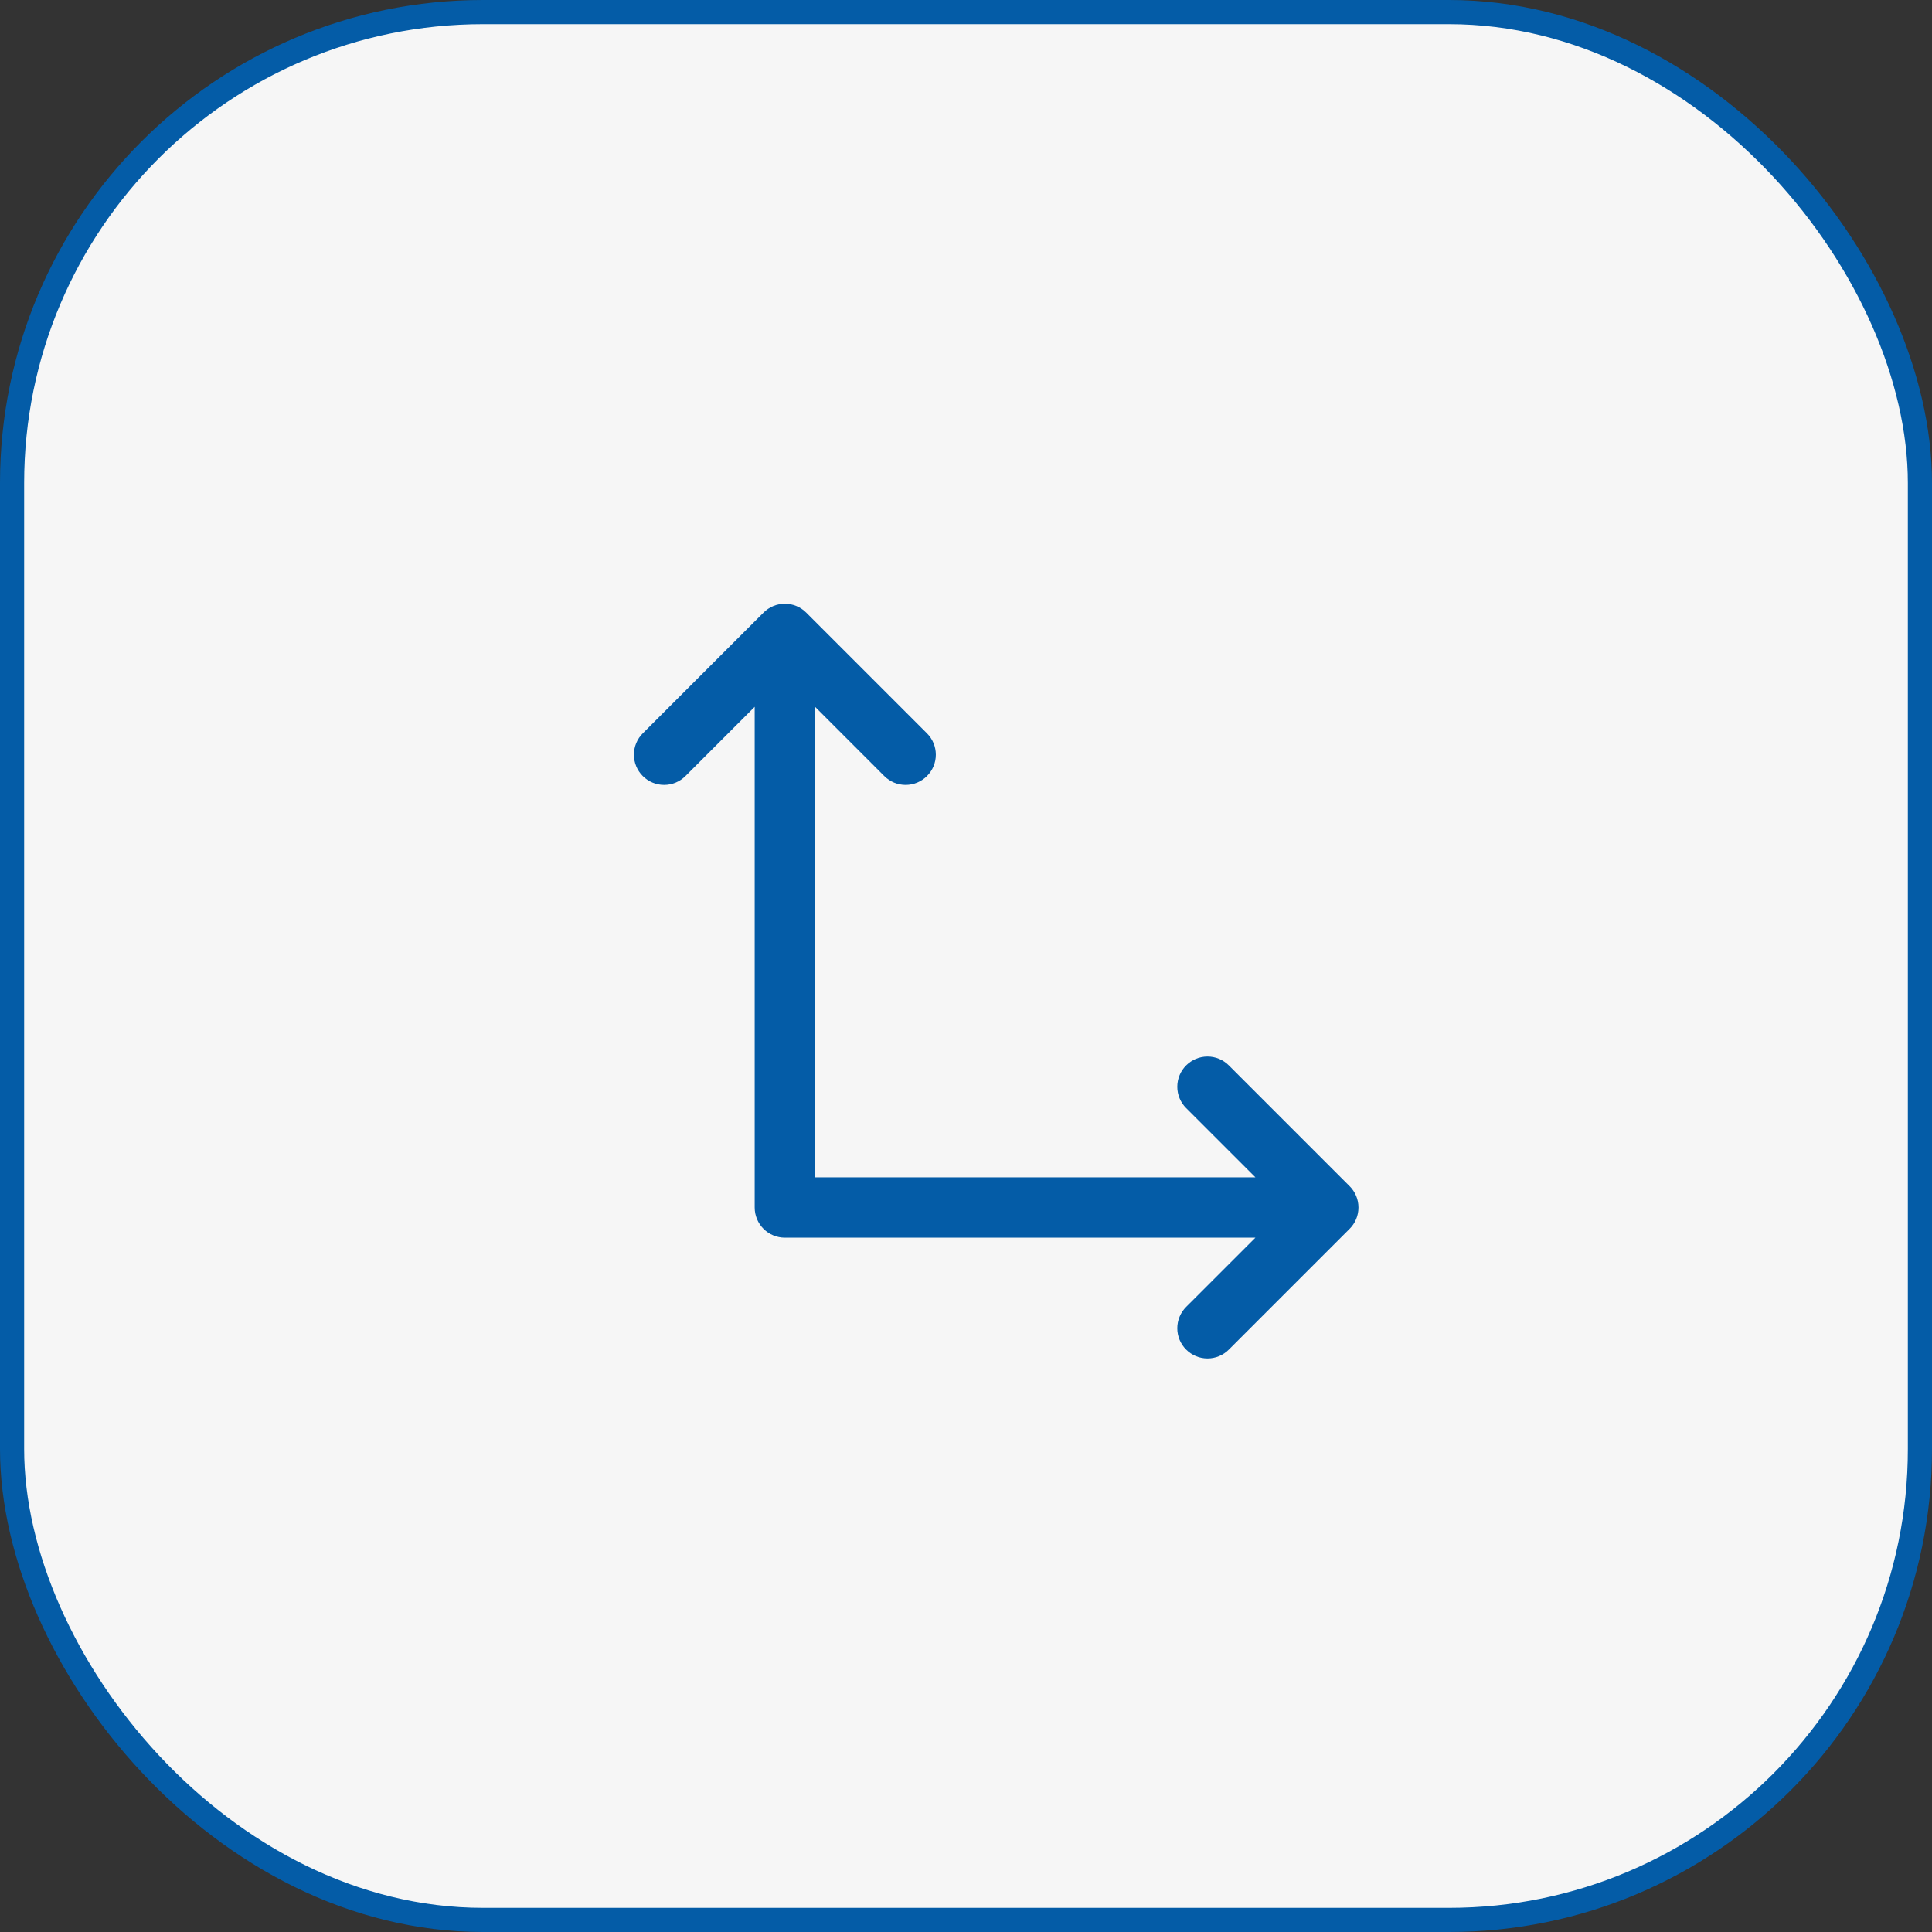
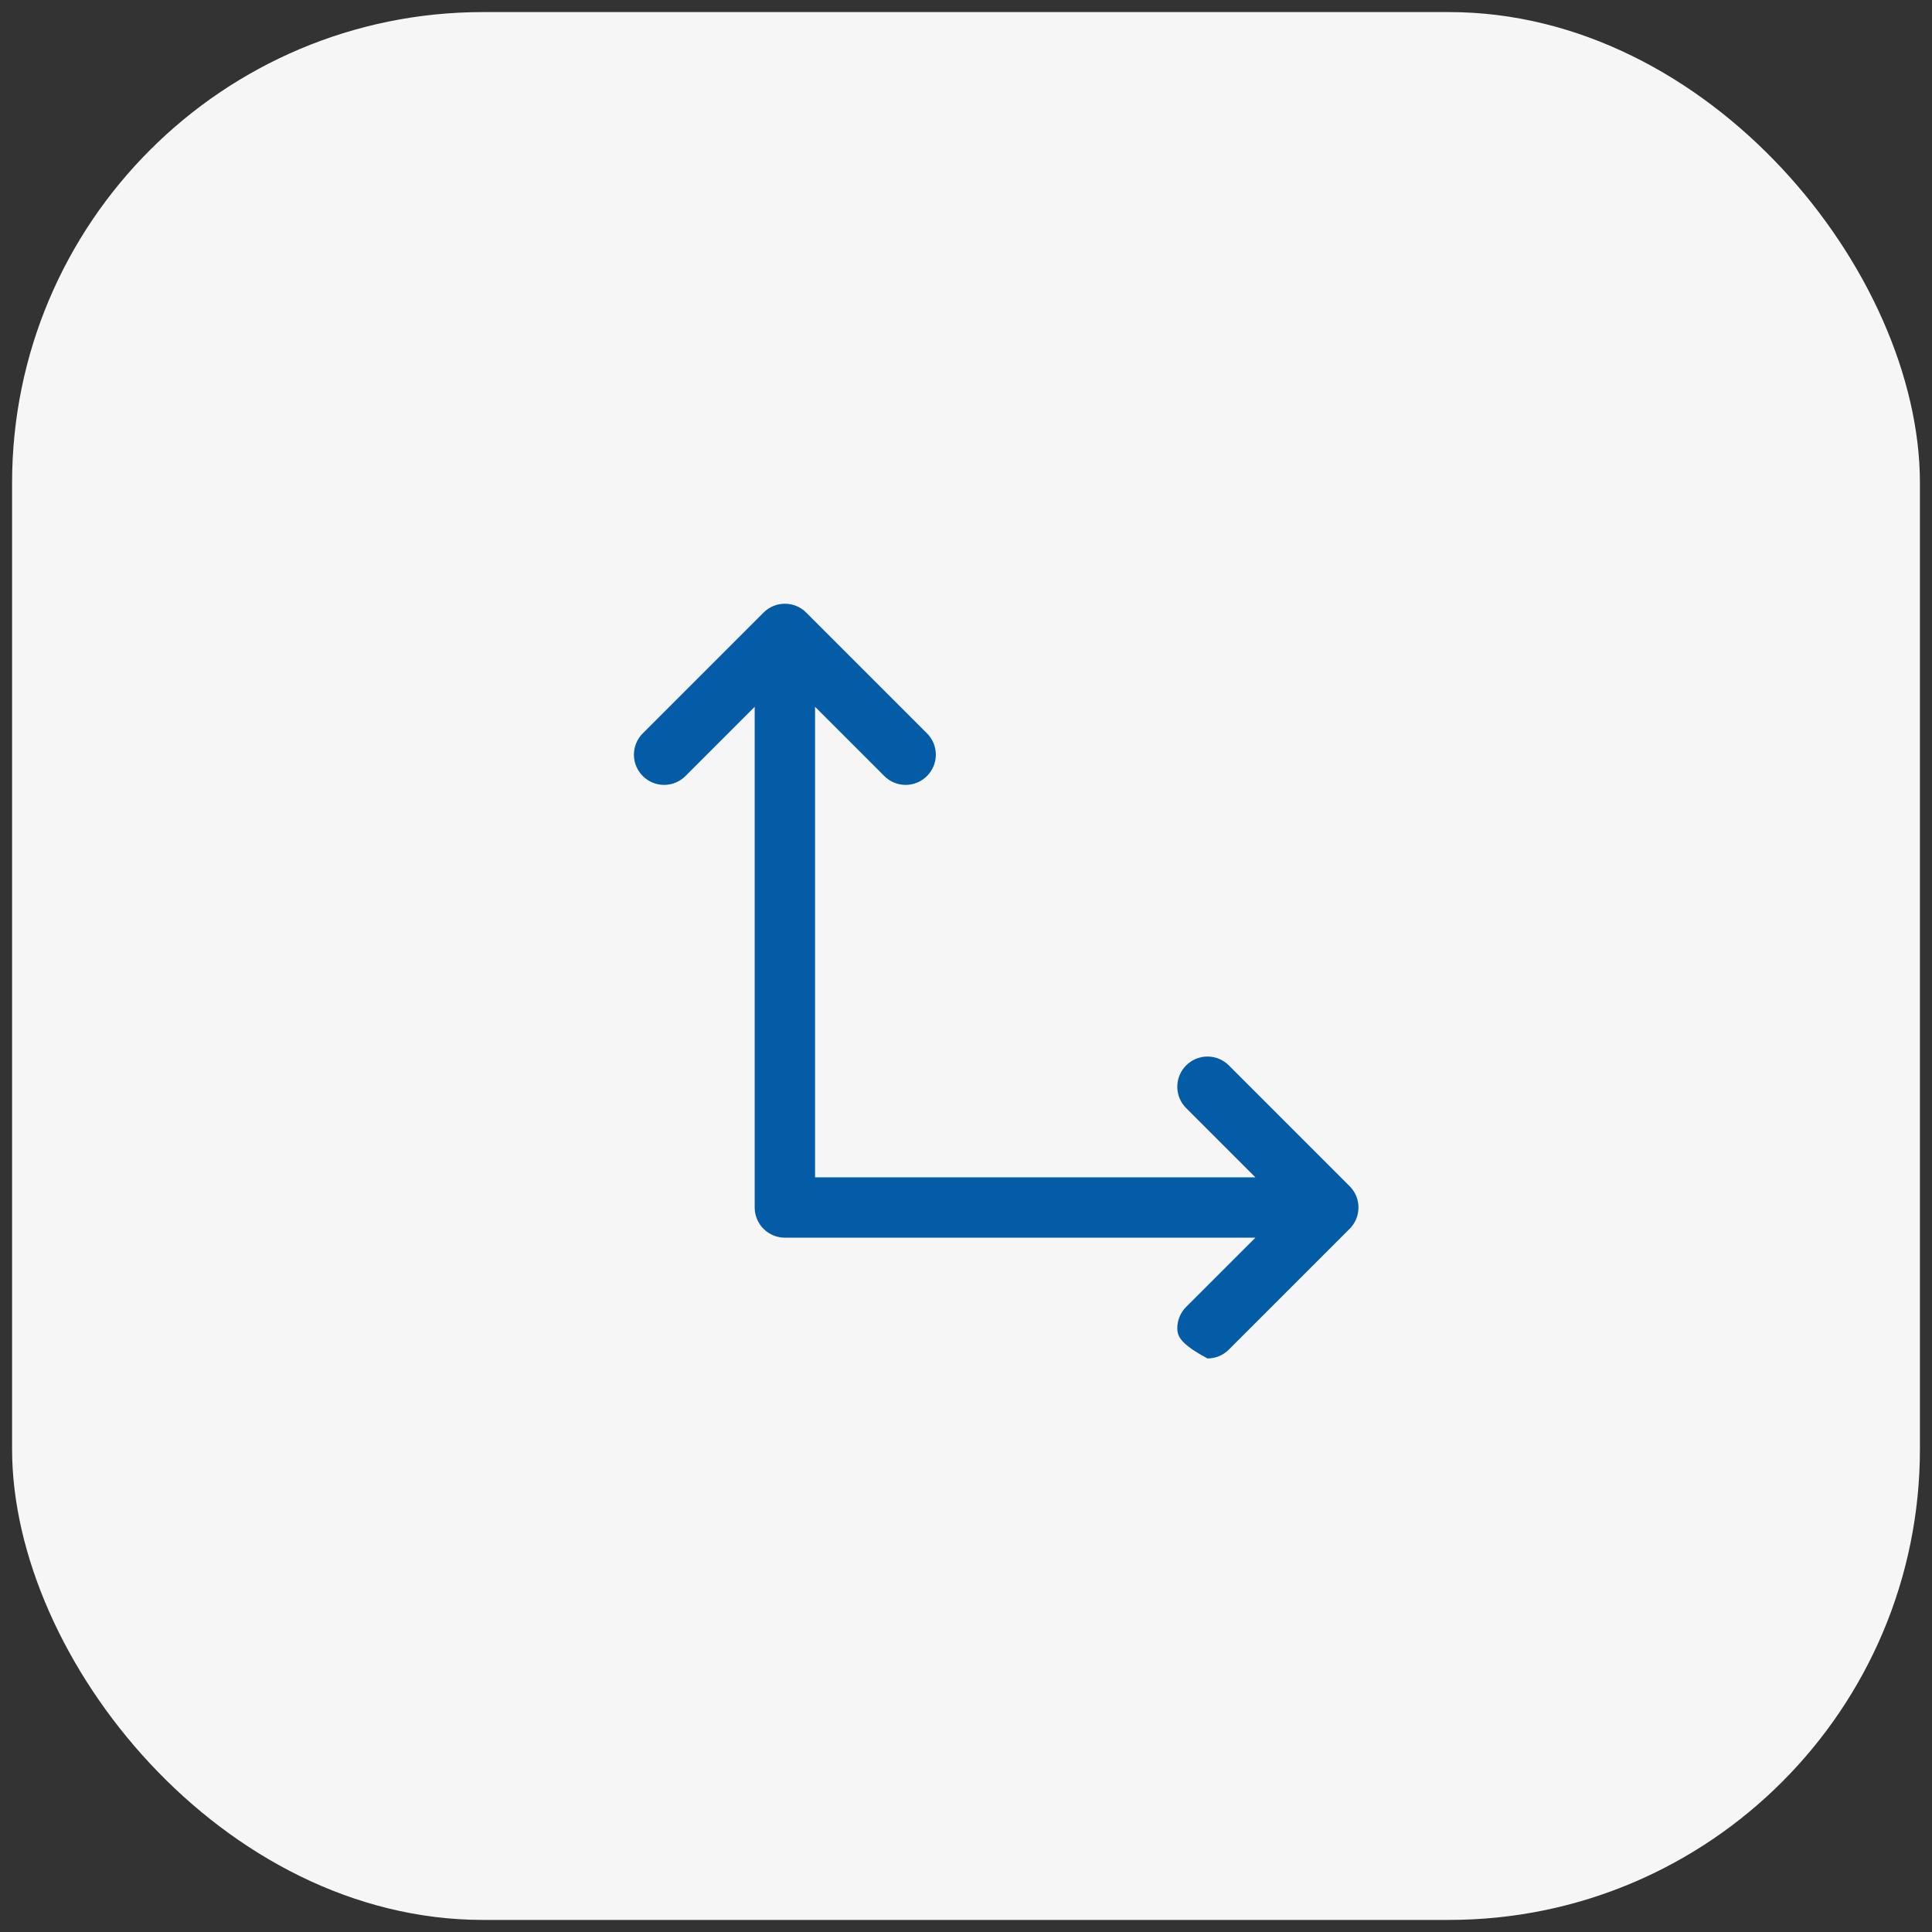
<svg xmlns="http://www.w3.org/2000/svg" width="80" height="80" viewBox="0 0 80 80" fill="none">
  <rect x="0" y="0" width="80" height="80" fill="#333333" stroke="none" />
  <rect x="0.5" y="0.5" width="79" height="79" rx="19.5" fill="#F6F6F6" />
-   <rect x="0.5" y="0.5" width="79" height="79" rx="19.5" stroke="#045CA7" />
-   <path d="M55.884 50.884L50.884 55.884C50.65 56.119 50.332 56.251 50 56.251C49.668 56.251 49.35 56.119 49.116 55.884C48.881 55.65 48.749 55.332 48.749 55C48.749 54.668 48.881 54.35 49.116 54.116L51.983 51.25H32.5C32.169 51.25 31.851 51.118 31.616 50.884C31.382 50.65 31.25 50.331 31.25 50V29.267L28.384 32.134C28.15 32.369 27.832 32.501 27.5 32.501C27.168 32.501 26.85 32.369 26.616 32.134C26.381 31.9 26.249 31.582 26.249 31.25C26.249 30.918 26.381 30.6 26.616 30.366L31.616 25.366C31.732 25.249 31.87 25.157 32.021 25.094C32.173 25.031 32.336 24.999 32.5 24.999C32.664 24.999 32.827 25.031 32.979 25.094C33.13 25.157 33.268 25.249 33.384 25.366L38.384 30.366C38.619 30.6 38.751 30.918 38.751 31.25C38.751 31.582 38.619 31.9 38.384 32.134C38.15 32.369 37.832 32.501 37.5 32.501C37.168 32.501 36.85 32.369 36.616 32.134L33.75 29.267V48.75H51.983L49.116 45.884C48.881 45.65 48.749 45.332 48.749 45C48.749 44.668 48.881 44.35 49.116 44.116C49.35 43.881 49.668 43.749 50 43.749C50.332 43.749 50.65 43.881 50.884 44.116L55.884 49.116C56.001 49.232 56.093 49.37 56.156 49.521C56.219 49.673 56.251 49.836 56.251 50C56.251 50.164 56.219 50.327 56.156 50.479C56.093 50.63 56.001 50.768 55.884 50.884Z" fill="#045CA7" />
+   <path d="M55.884 50.884L50.884 55.884C50.65 56.119 50.332 56.251 50 56.251C48.881 55.65 48.749 55.332 48.749 55C48.749 54.668 48.881 54.35 49.116 54.116L51.983 51.25H32.5C32.169 51.25 31.851 51.118 31.616 50.884C31.382 50.65 31.25 50.331 31.25 50V29.267L28.384 32.134C28.15 32.369 27.832 32.501 27.5 32.501C27.168 32.501 26.85 32.369 26.616 32.134C26.381 31.9 26.249 31.582 26.249 31.25C26.249 30.918 26.381 30.6 26.616 30.366L31.616 25.366C31.732 25.249 31.87 25.157 32.021 25.094C32.173 25.031 32.336 24.999 32.5 24.999C32.664 24.999 32.827 25.031 32.979 25.094C33.13 25.157 33.268 25.249 33.384 25.366L38.384 30.366C38.619 30.6 38.751 30.918 38.751 31.25C38.751 31.582 38.619 31.9 38.384 32.134C38.15 32.369 37.832 32.501 37.5 32.501C37.168 32.501 36.85 32.369 36.616 32.134L33.75 29.267V48.75H51.983L49.116 45.884C48.881 45.65 48.749 45.332 48.749 45C48.749 44.668 48.881 44.35 49.116 44.116C49.35 43.881 49.668 43.749 50 43.749C50.332 43.749 50.65 43.881 50.884 44.116L55.884 49.116C56.001 49.232 56.093 49.37 56.156 49.521C56.219 49.673 56.251 49.836 56.251 50C56.251 50.164 56.219 50.327 56.156 50.479C56.093 50.63 56.001 50.768 55.884 50.884Z" fill="#045CA7" />
</svg>